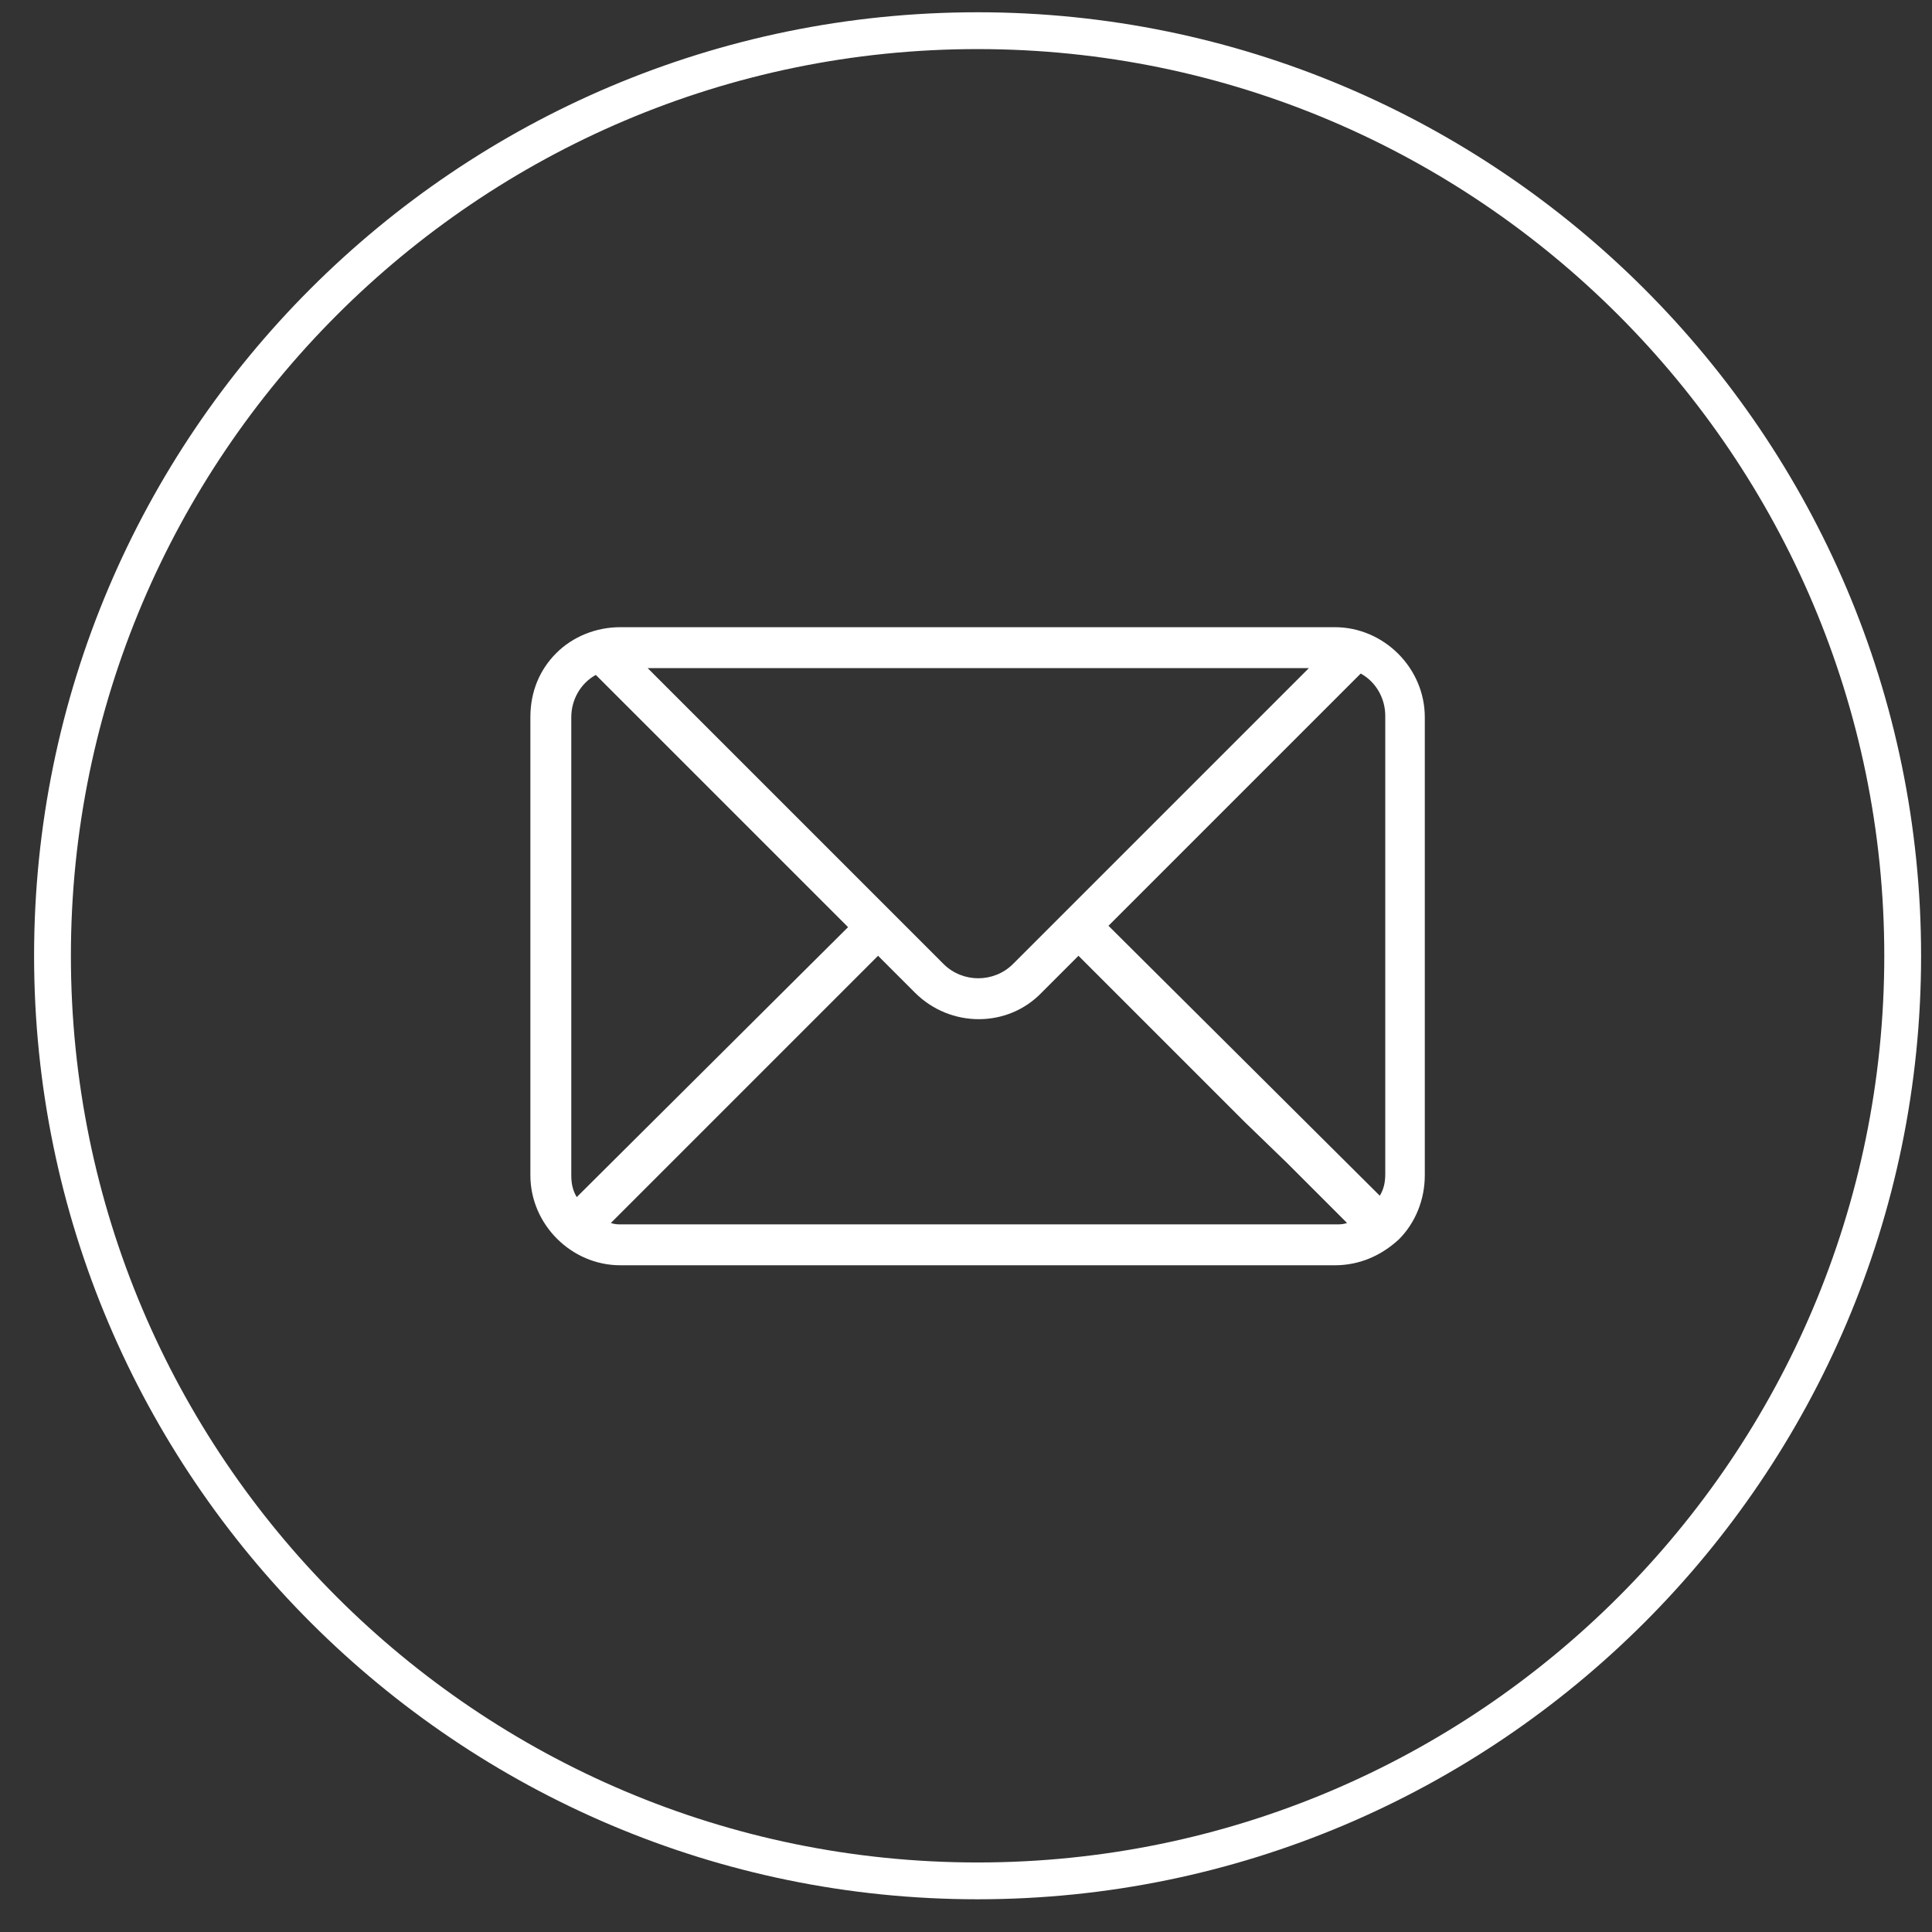
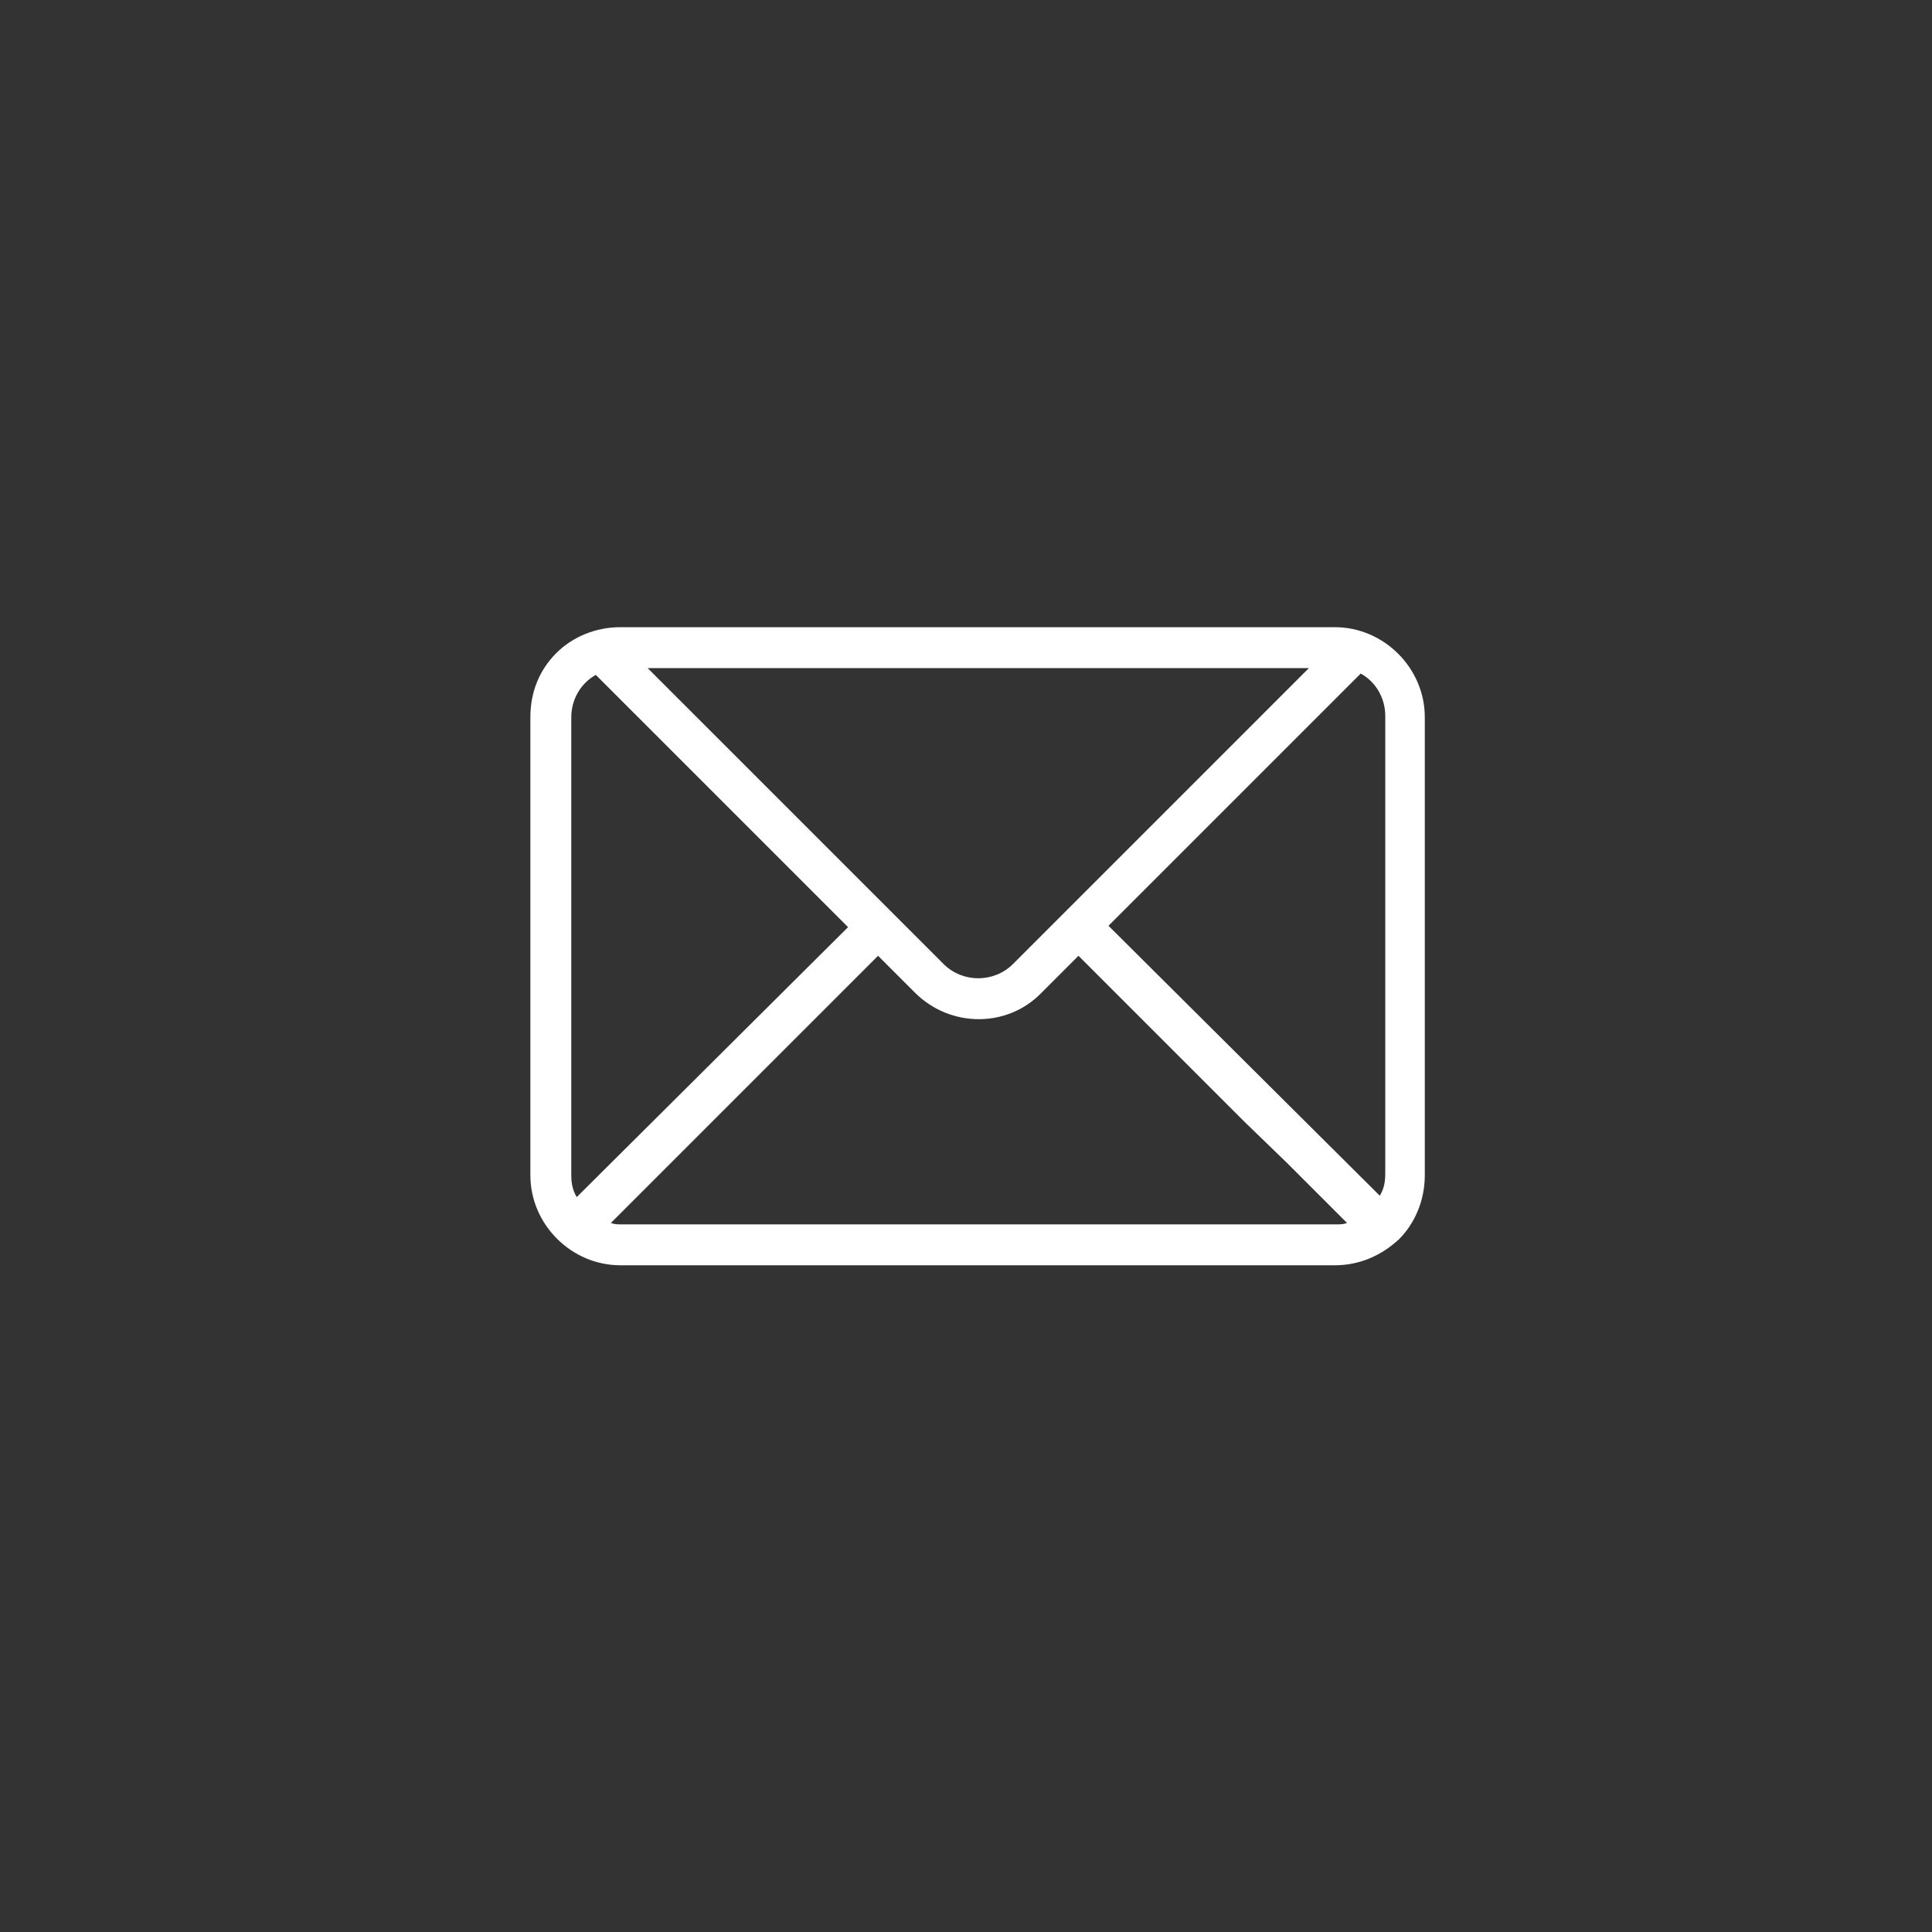
<svg xmlns="http://www.w3.org/2000/svg" version="1.1" id="Capa_1" x="0px" y="0px" viewBox="0 0 141.7 141.7" style="enable-background:new 0 0 141.7 141.7;" xml:space="preserve">
  <rect x="0" y="0" width="141.7" height="141.7" fill="#333333" stroke="none" />
  <style type="text/css">
	.st0{fill:#FFFFFF;}
</style>
  <g>
    <g>
      <g>
-         <path class="st0" d="M38.9,64l0,3.9 M38.9,70.9l0,15.3c0,3.6,3,6.6,6.6,6.6l52.4,0c1.8,0,3.4-0.7,4.7-1.9     c1.2-1.2,1.9-2.9,1.9-4.7l0-33.6c0-3.6-3-6.6-6.6-6.6l-52.4,0c-1.8,0-3.5,0.7-4.7,1.9s-1.9,2.8-1.9,4.7V61L38.9,70.9z M42.3,87.8     c-0.3-0.5-0.4-1-0.4-1.6l0-33.6c0-1.3,0.7-2.5,1.8-3.1l18.5,18.5L42.3,87.8z M51.4,52.9L47.5,49L96,49L74.3,70.7     c-1.4,1.4-3.7,1.4-5.1,0L60.5,62l-3-3l-3.1-3.1L51.4,52.9z M94.4,85.3L94.4,85.3l4.4,4.4c-0.3,0.1-0.5,0.1-0.8,0.1l-52.4,0     c-0.3,0-0.5,0-0.8-0.1l19.6-19.6l2.7,2.7c2.6,2.6,6.8,2.6,9.3,0l2.7-2.7l12.2,12.2L94.4,85.3z M81.3,67.9l18.5-18.5     c1.1,0.6,1.8,1.8,1.8,3.1v33.6c0,0.6-0.1,1.1-0.4,1.6L81.3,67.9z" />
+         <path class="st0" d="M38.9,64M38.9,70.9l0,15.3c0,3.6,3,6.6,6.6,6.6l52.4,0c1.8,0,3.4-0.7,4.7-1.9     c1.2-1.2,1.9-2.9,1.9-4.7l0-33.6c0-3.6-3-6.6-6.6-6.6l-52.4,0c-1.8,0-3.5,0.7-4.7,1.9s-1.9,2.8-1.9,4.7V61L38.9,70.9z M42.3,87.8     c-0.3-0.5-0.4-1-0.4-1.6l0-33.6c0-1.3,0.7-2.5,1.8-3.1l18.5,18.5L42.3,87.8z M51.4,52.9L47.5,49L96,49L74.3,70.7     c-1.4,1.4-3.7,1.4-5.1,0L60.5,62l-3-3l-3.1-3.1L51.4,52.9z M94.4,85.3L94.4,85.3l4.4,4.4c-0.3,0.1-0.5,0.1-0.8,0.1l-52.4,0     c-0.3,0-0.5,0-0.8-0.1l19.6-19.6l2.7,2.7c2.6,2.6,6.8,2.6,9.3,0l2.7-2.7l12.2,12.2L94.4,85.3z M81.3,67.9l18.5-18.5     c1.1,0.6,1.8,1.8,1.8,3.1v33.6c0,0.6-0.1,1.1-0.4,1.6L81.3,67.9z" />
      </g>
    </g>
    <g>
-       <path class="st0" d="M71.7,139.3c-38.1,0-69.2-31-69.2-69.2s31-69.2,69.2-69.2c38.1,0,69.2,31,69.2,69.2S109.8,139.3,71.7,139.3z     M71.7,3.6C35,3.6,5.2,33.5,5.2,70.1c0,36.7,29.8,66.5,66.5,66.5s66.5-29.8,66.5-66.5C138.2,33.5,108.4,3.6,71.7,3.6z" />
-     </g>
+       </g>
  </g>
</svg>